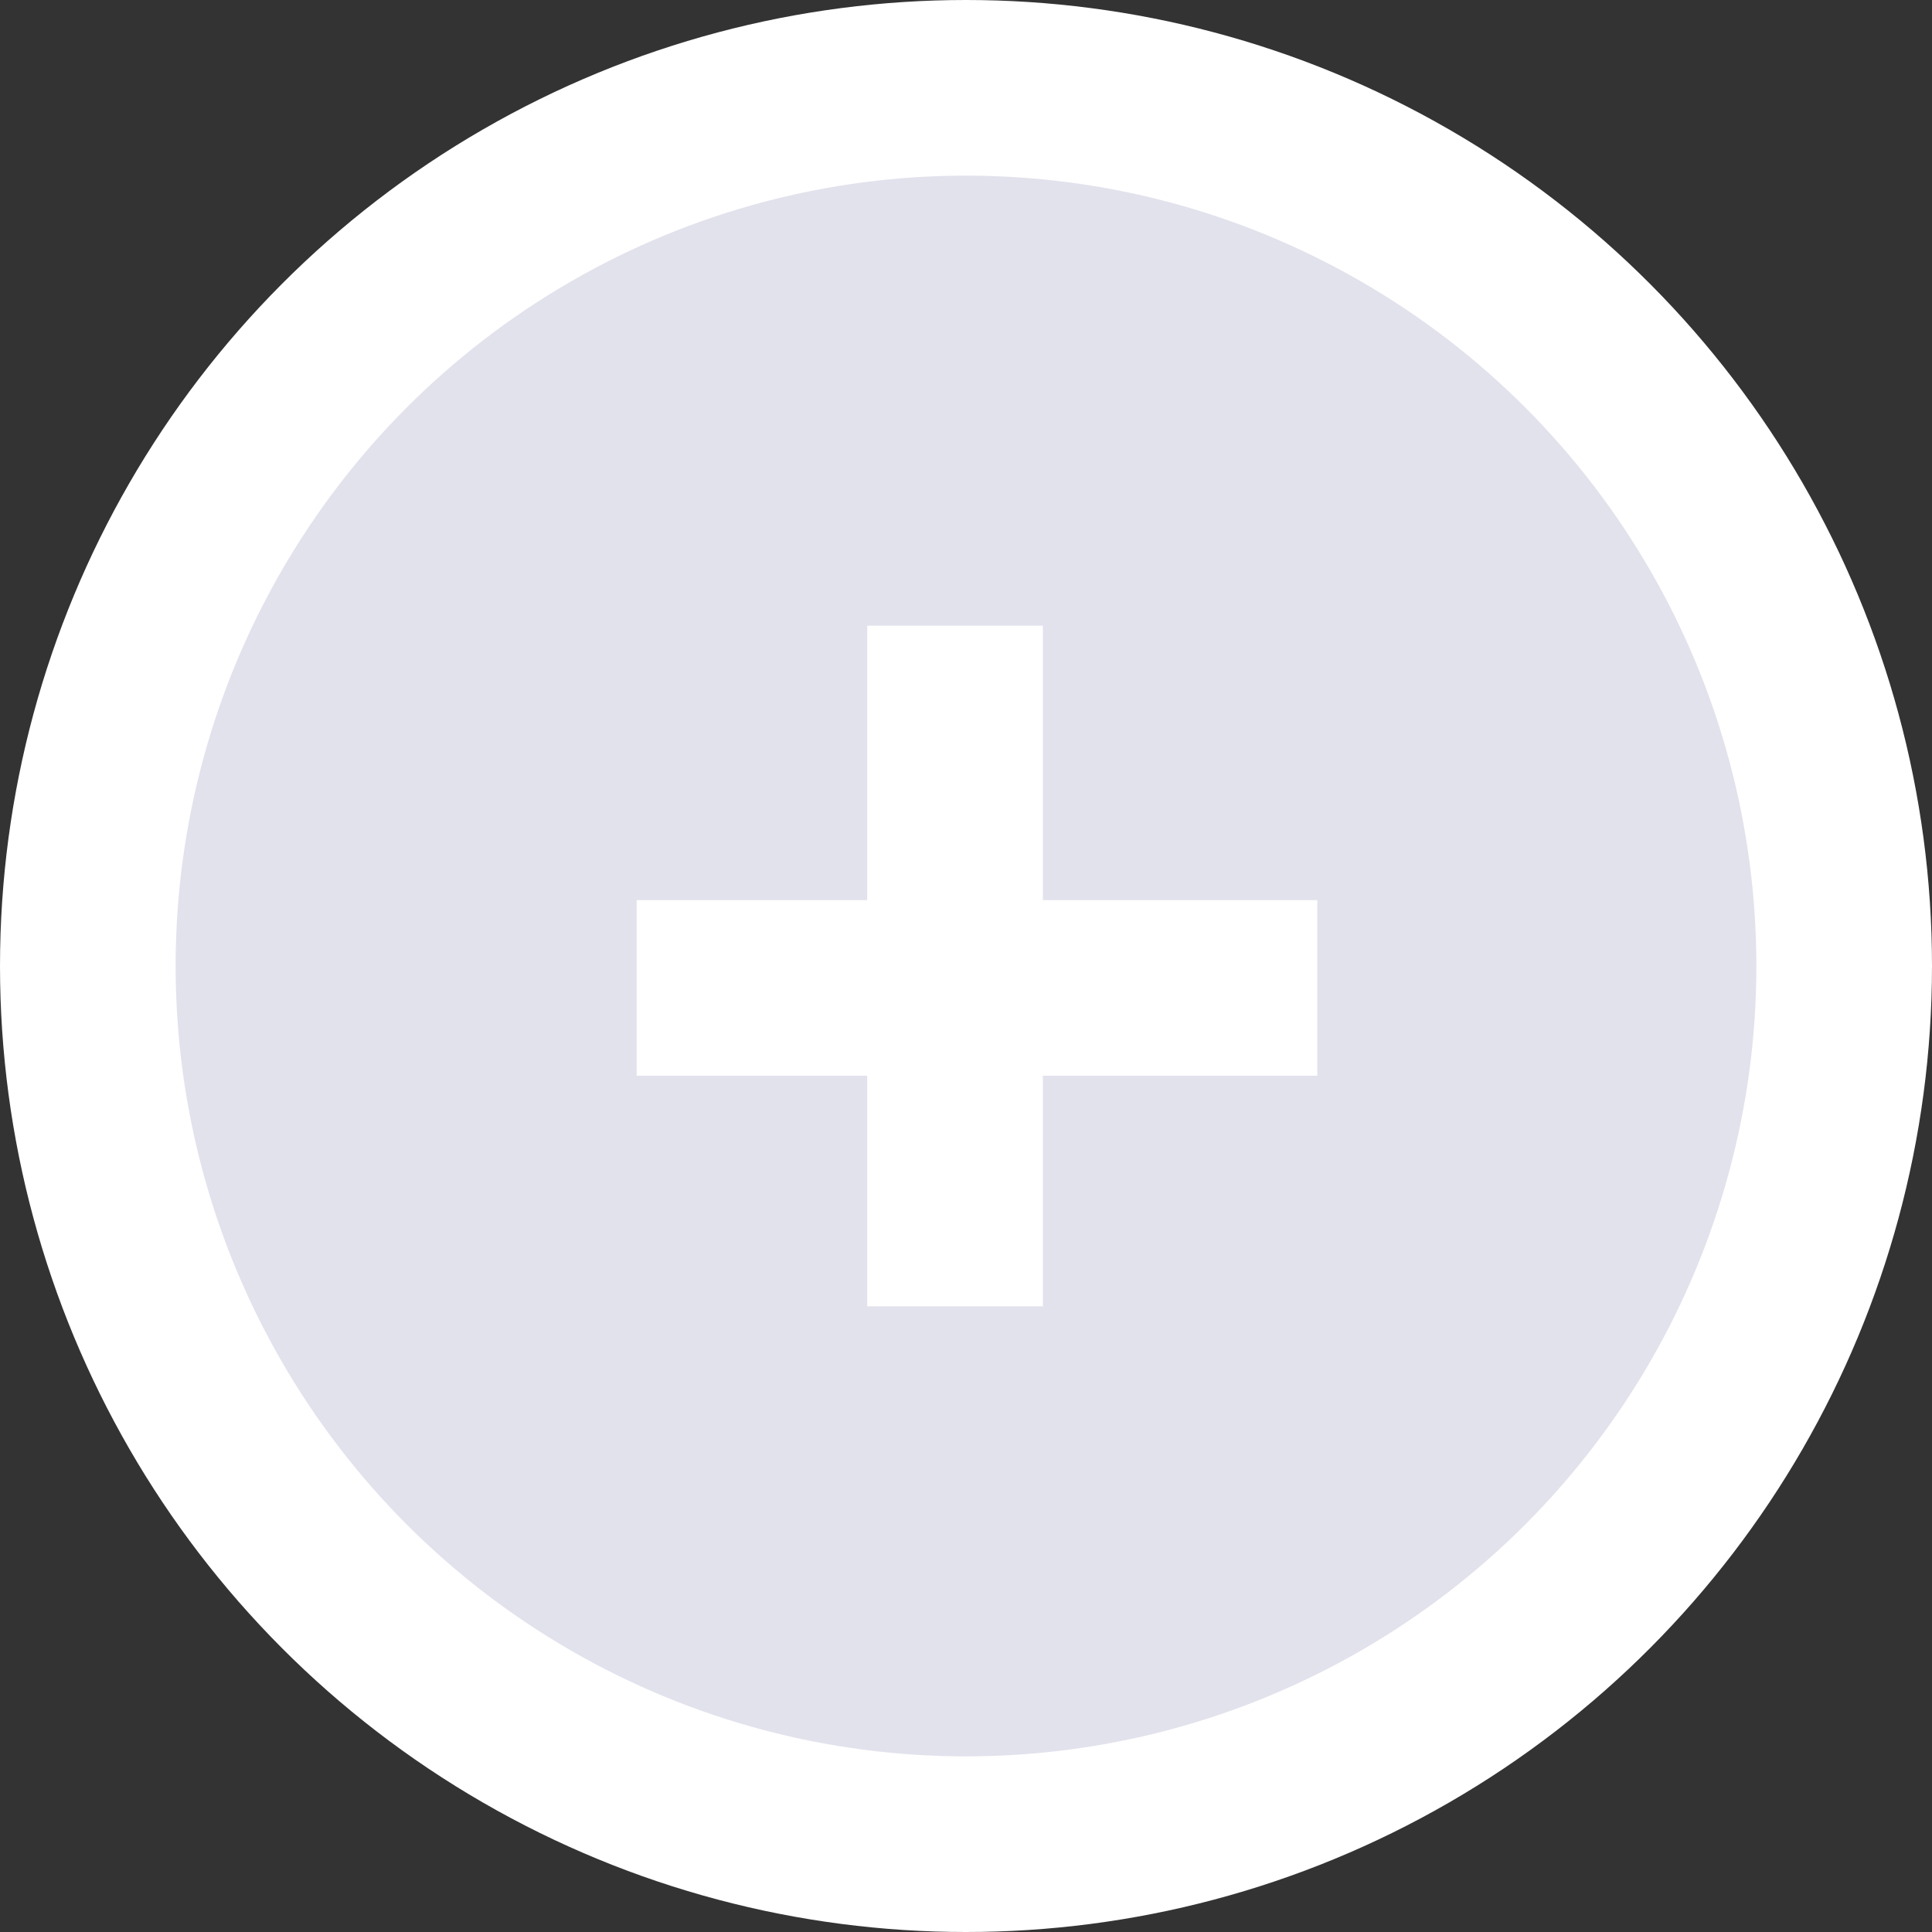
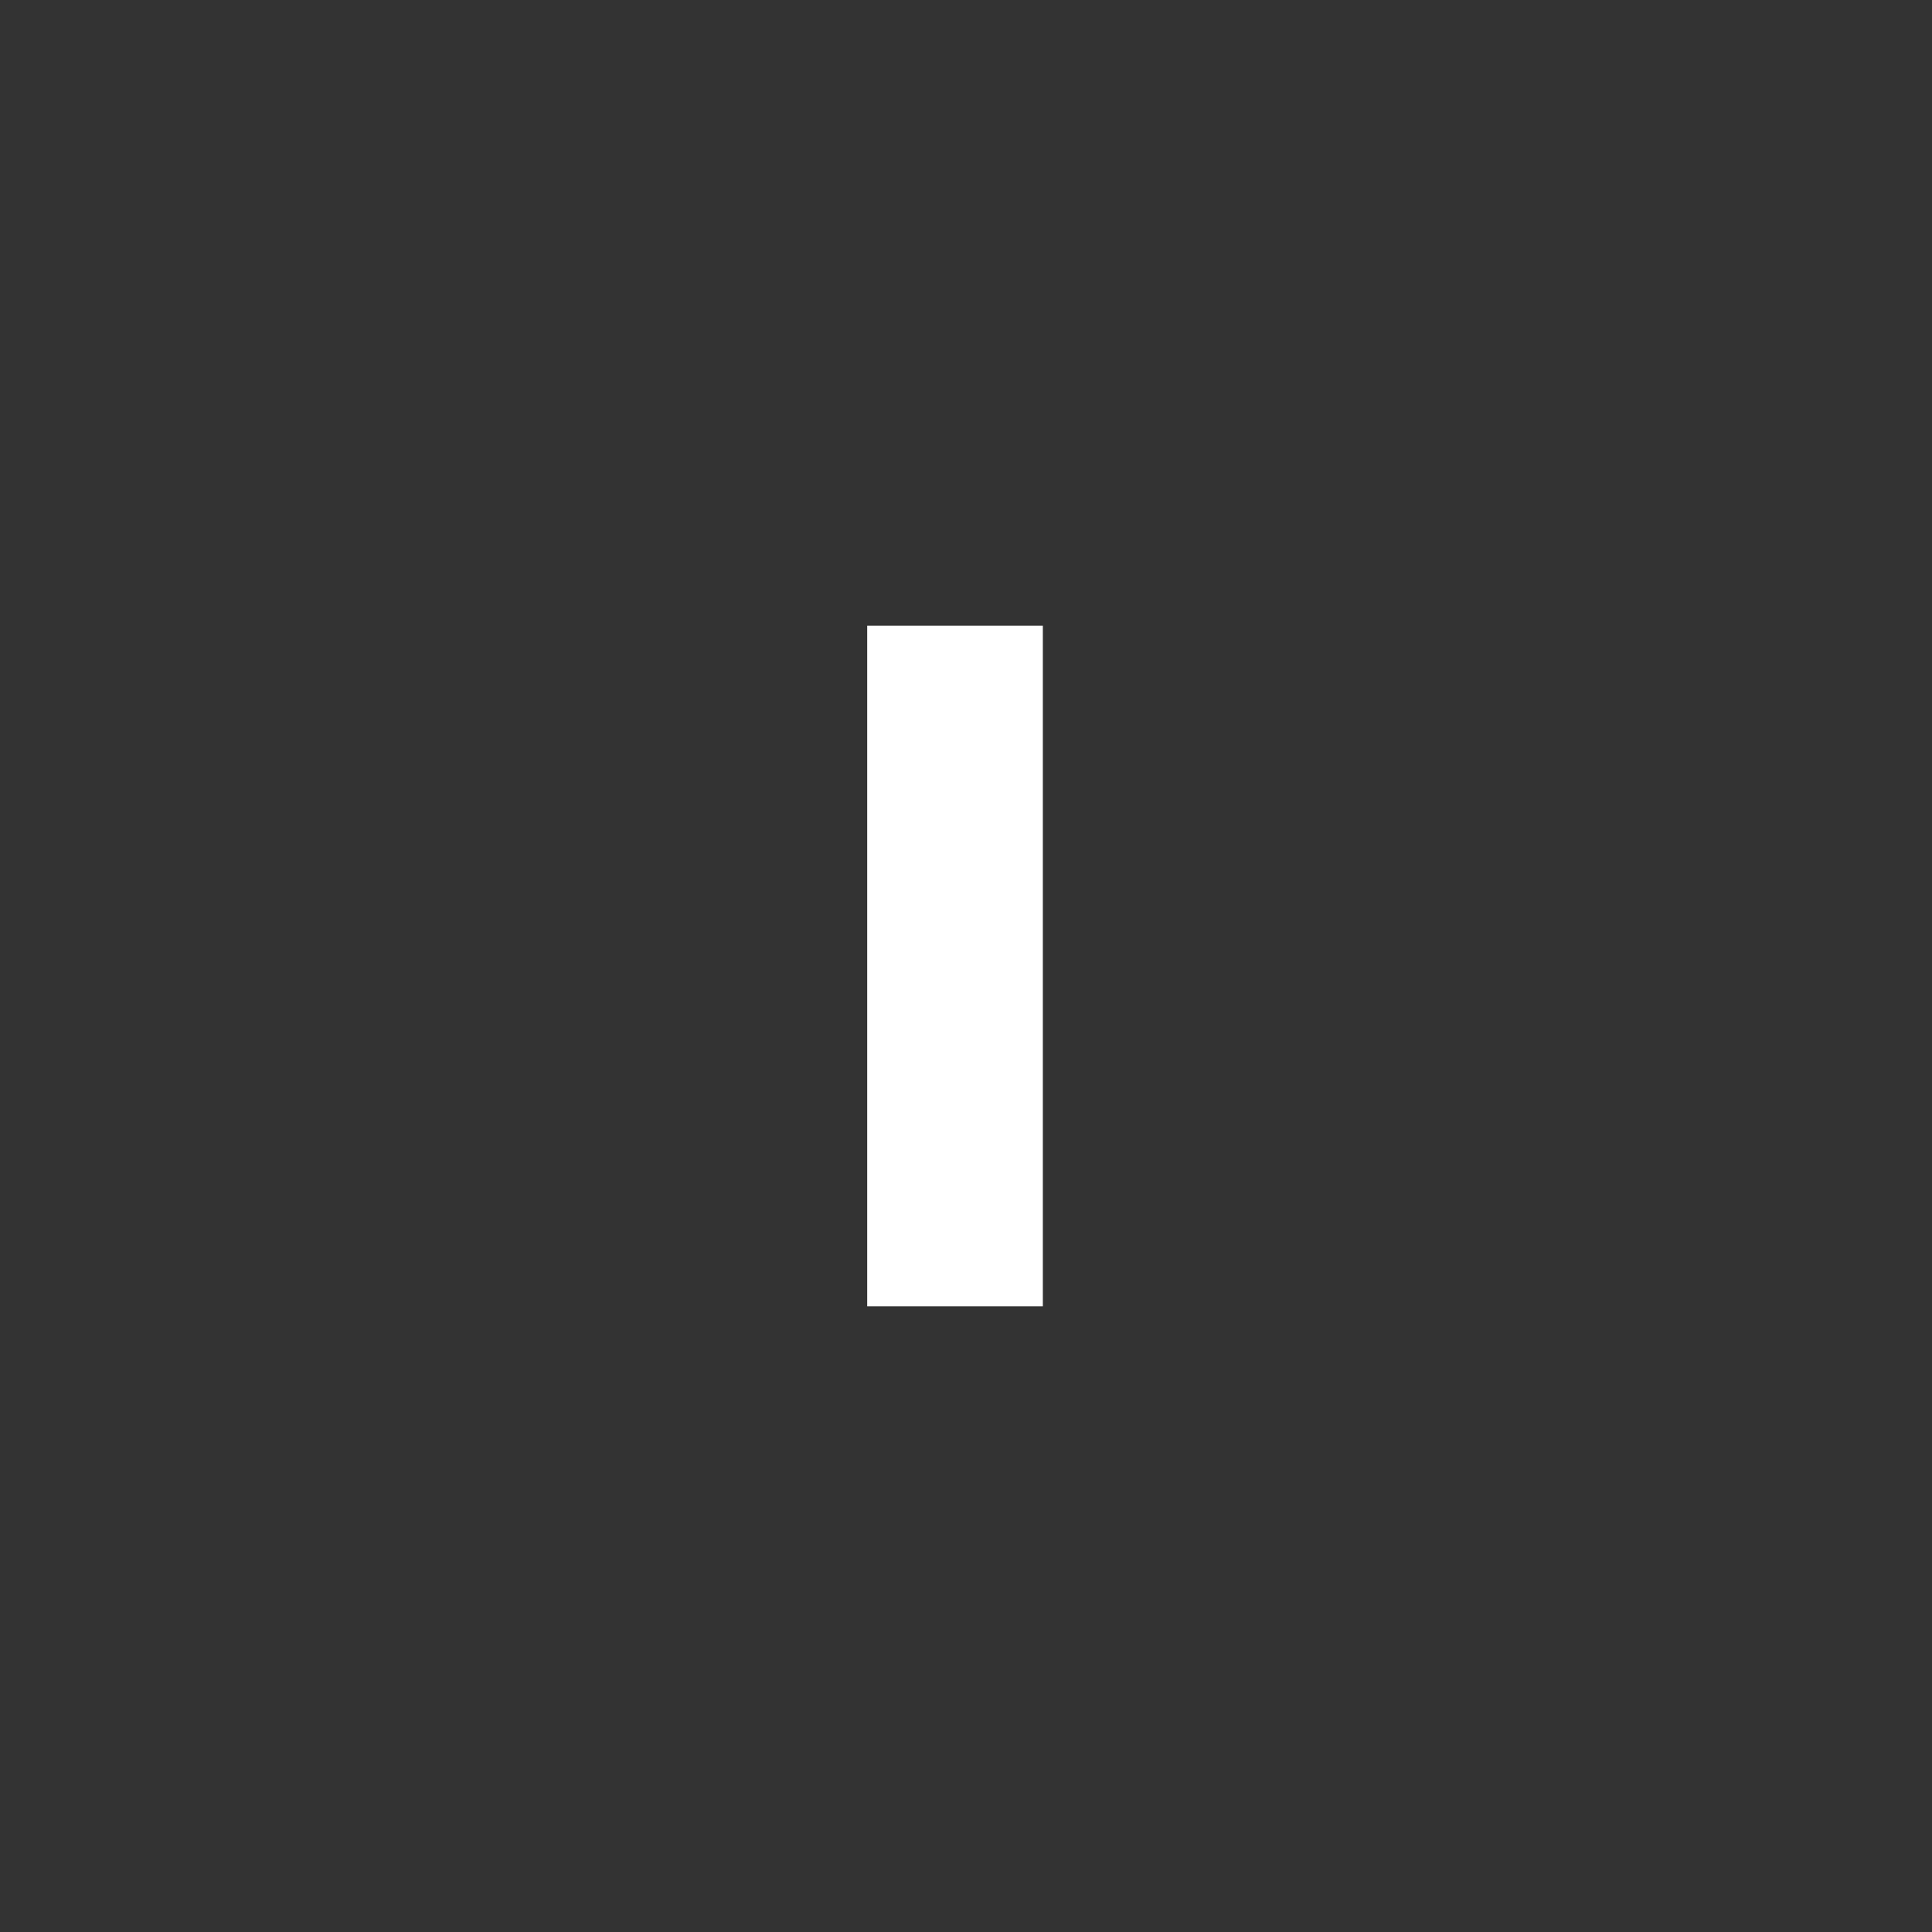
<svg xmlns="http://www.w3.org/2000/svg" width="88" height="88" viewBox="0 0 88 88" fill="none">
  <rect x="0" y="0" width="88" height="88" fill="#333333" stroke="none" />
-   <circle cx="44" cy="44" r="40" fill="#E2E2ED" stroke="white" stroke-width="8" />
-   <line x1="29" y1="45" x2="60" y2="45" stroke="white" stroke-width="8" />
  <line x1="43.5" y1="59.5" x2="43.5" y2="28.5" stroke="white" stroke-width="8" />
</svg>